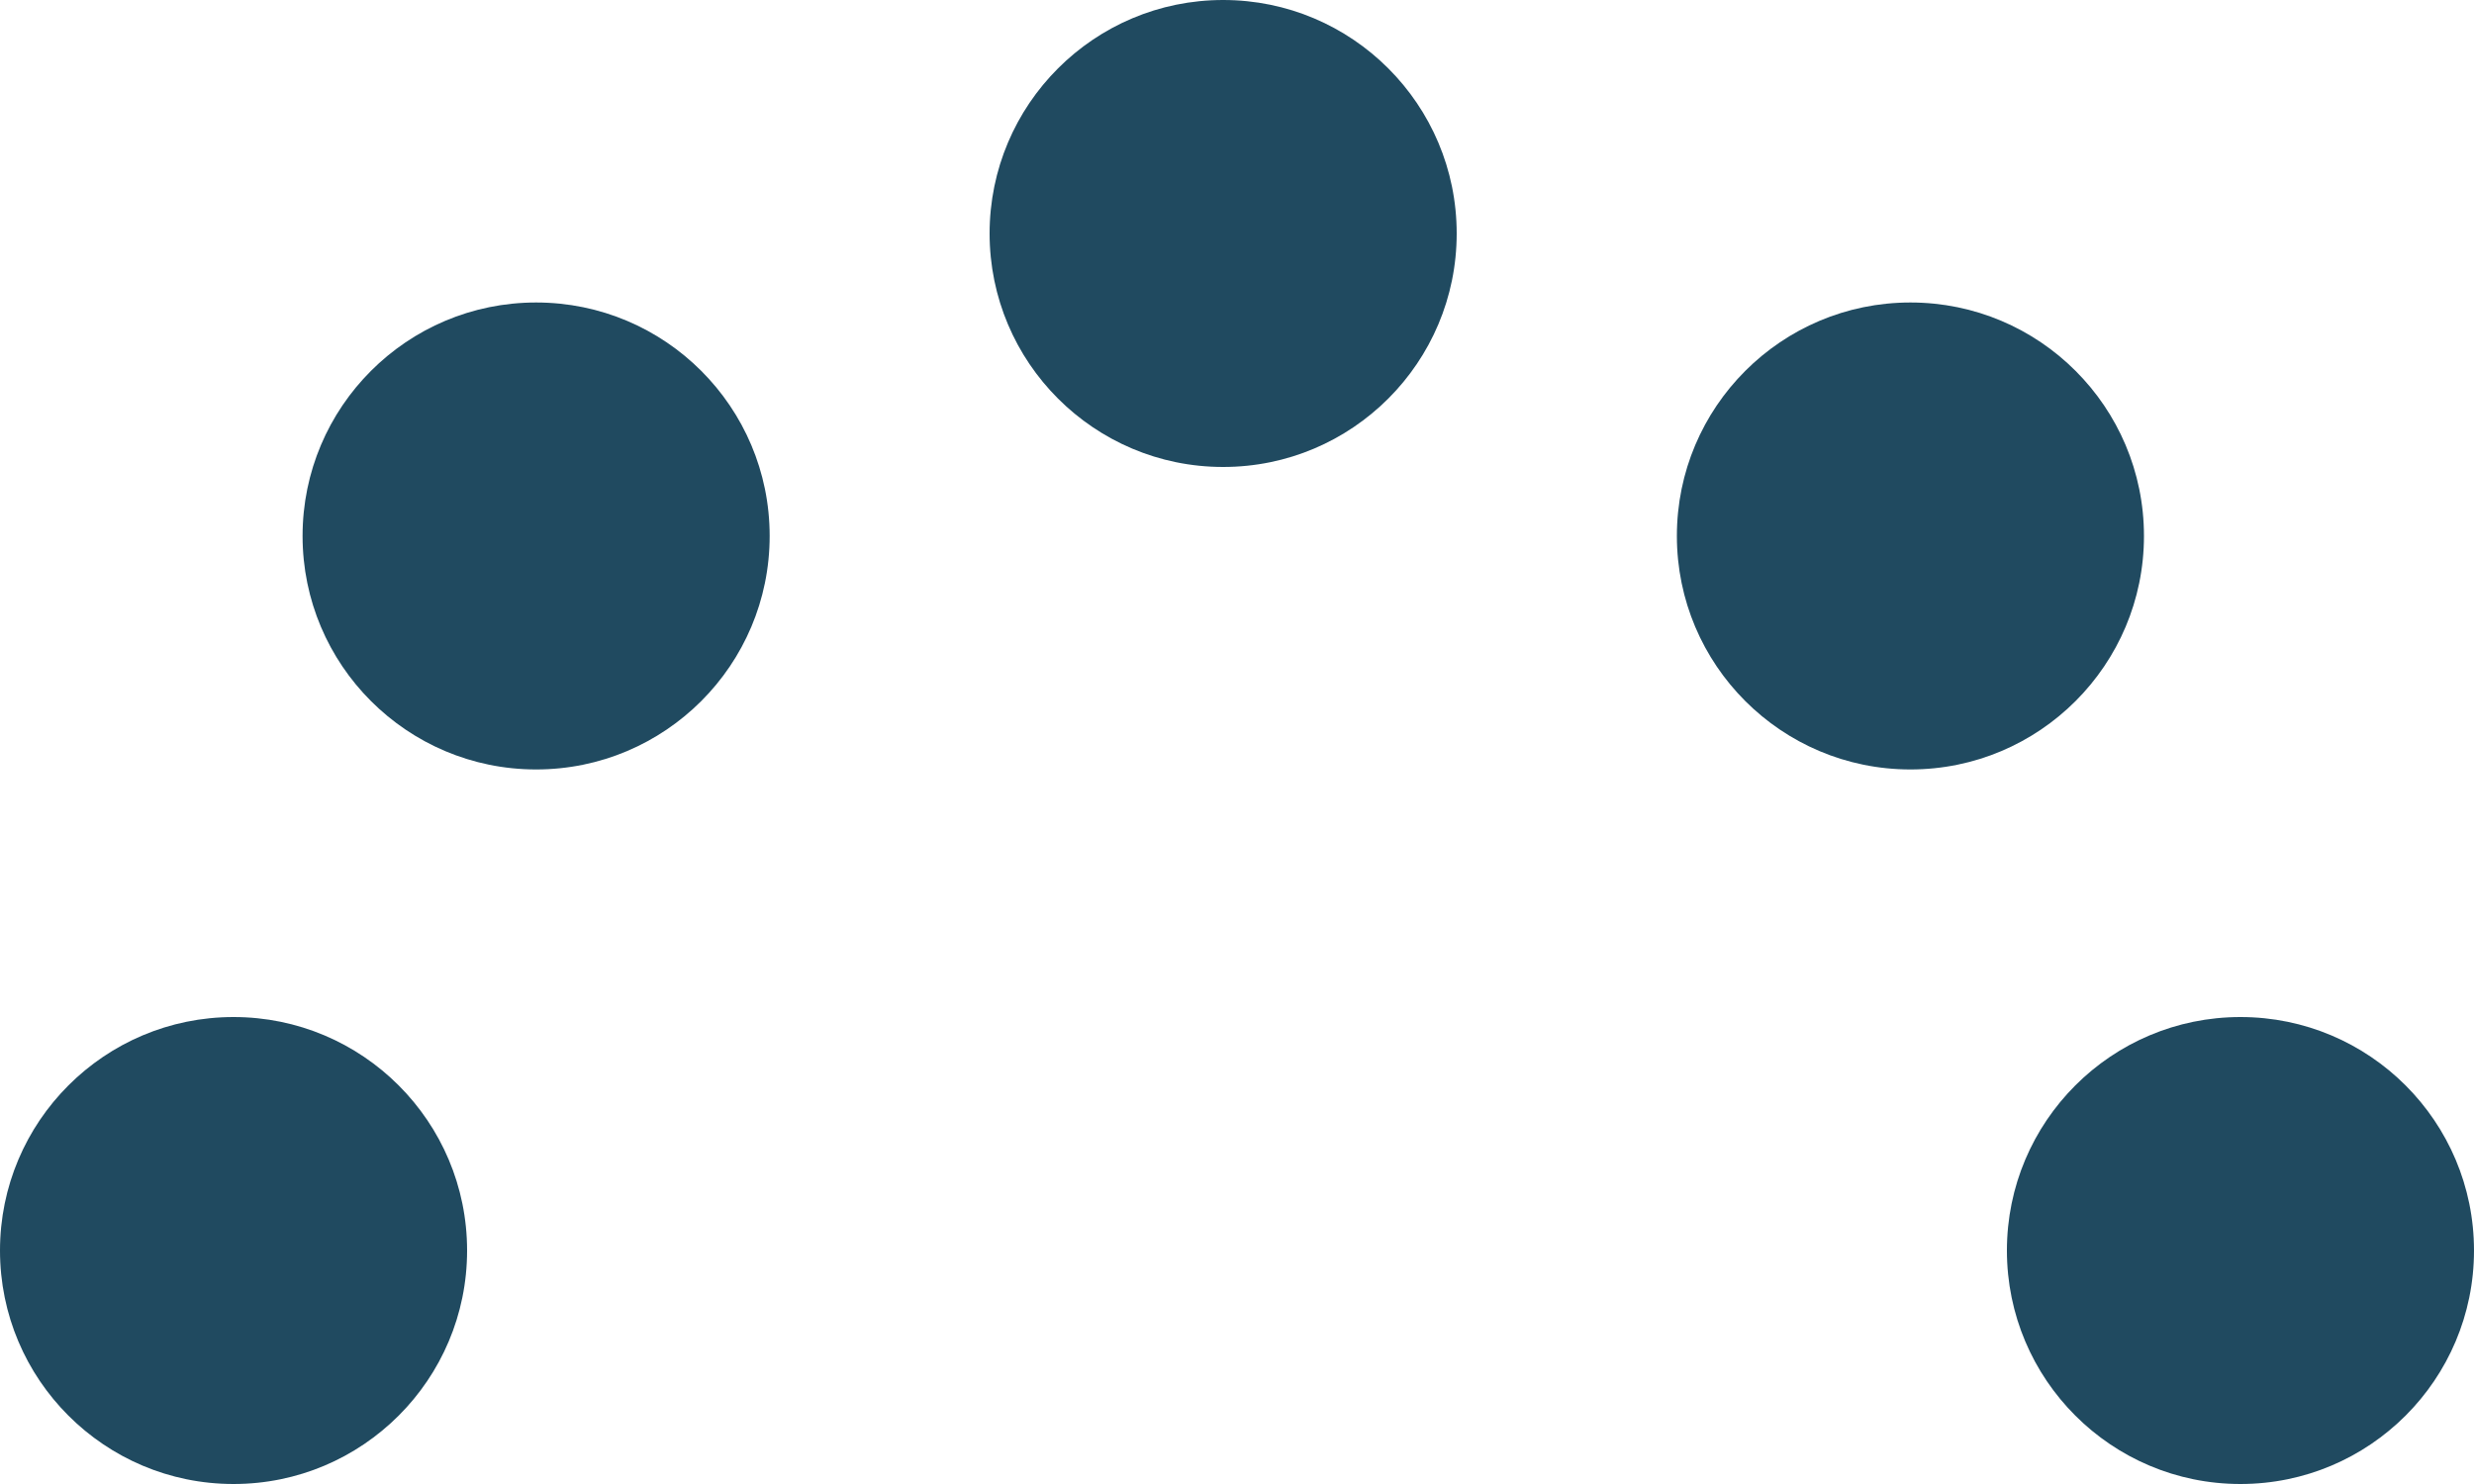
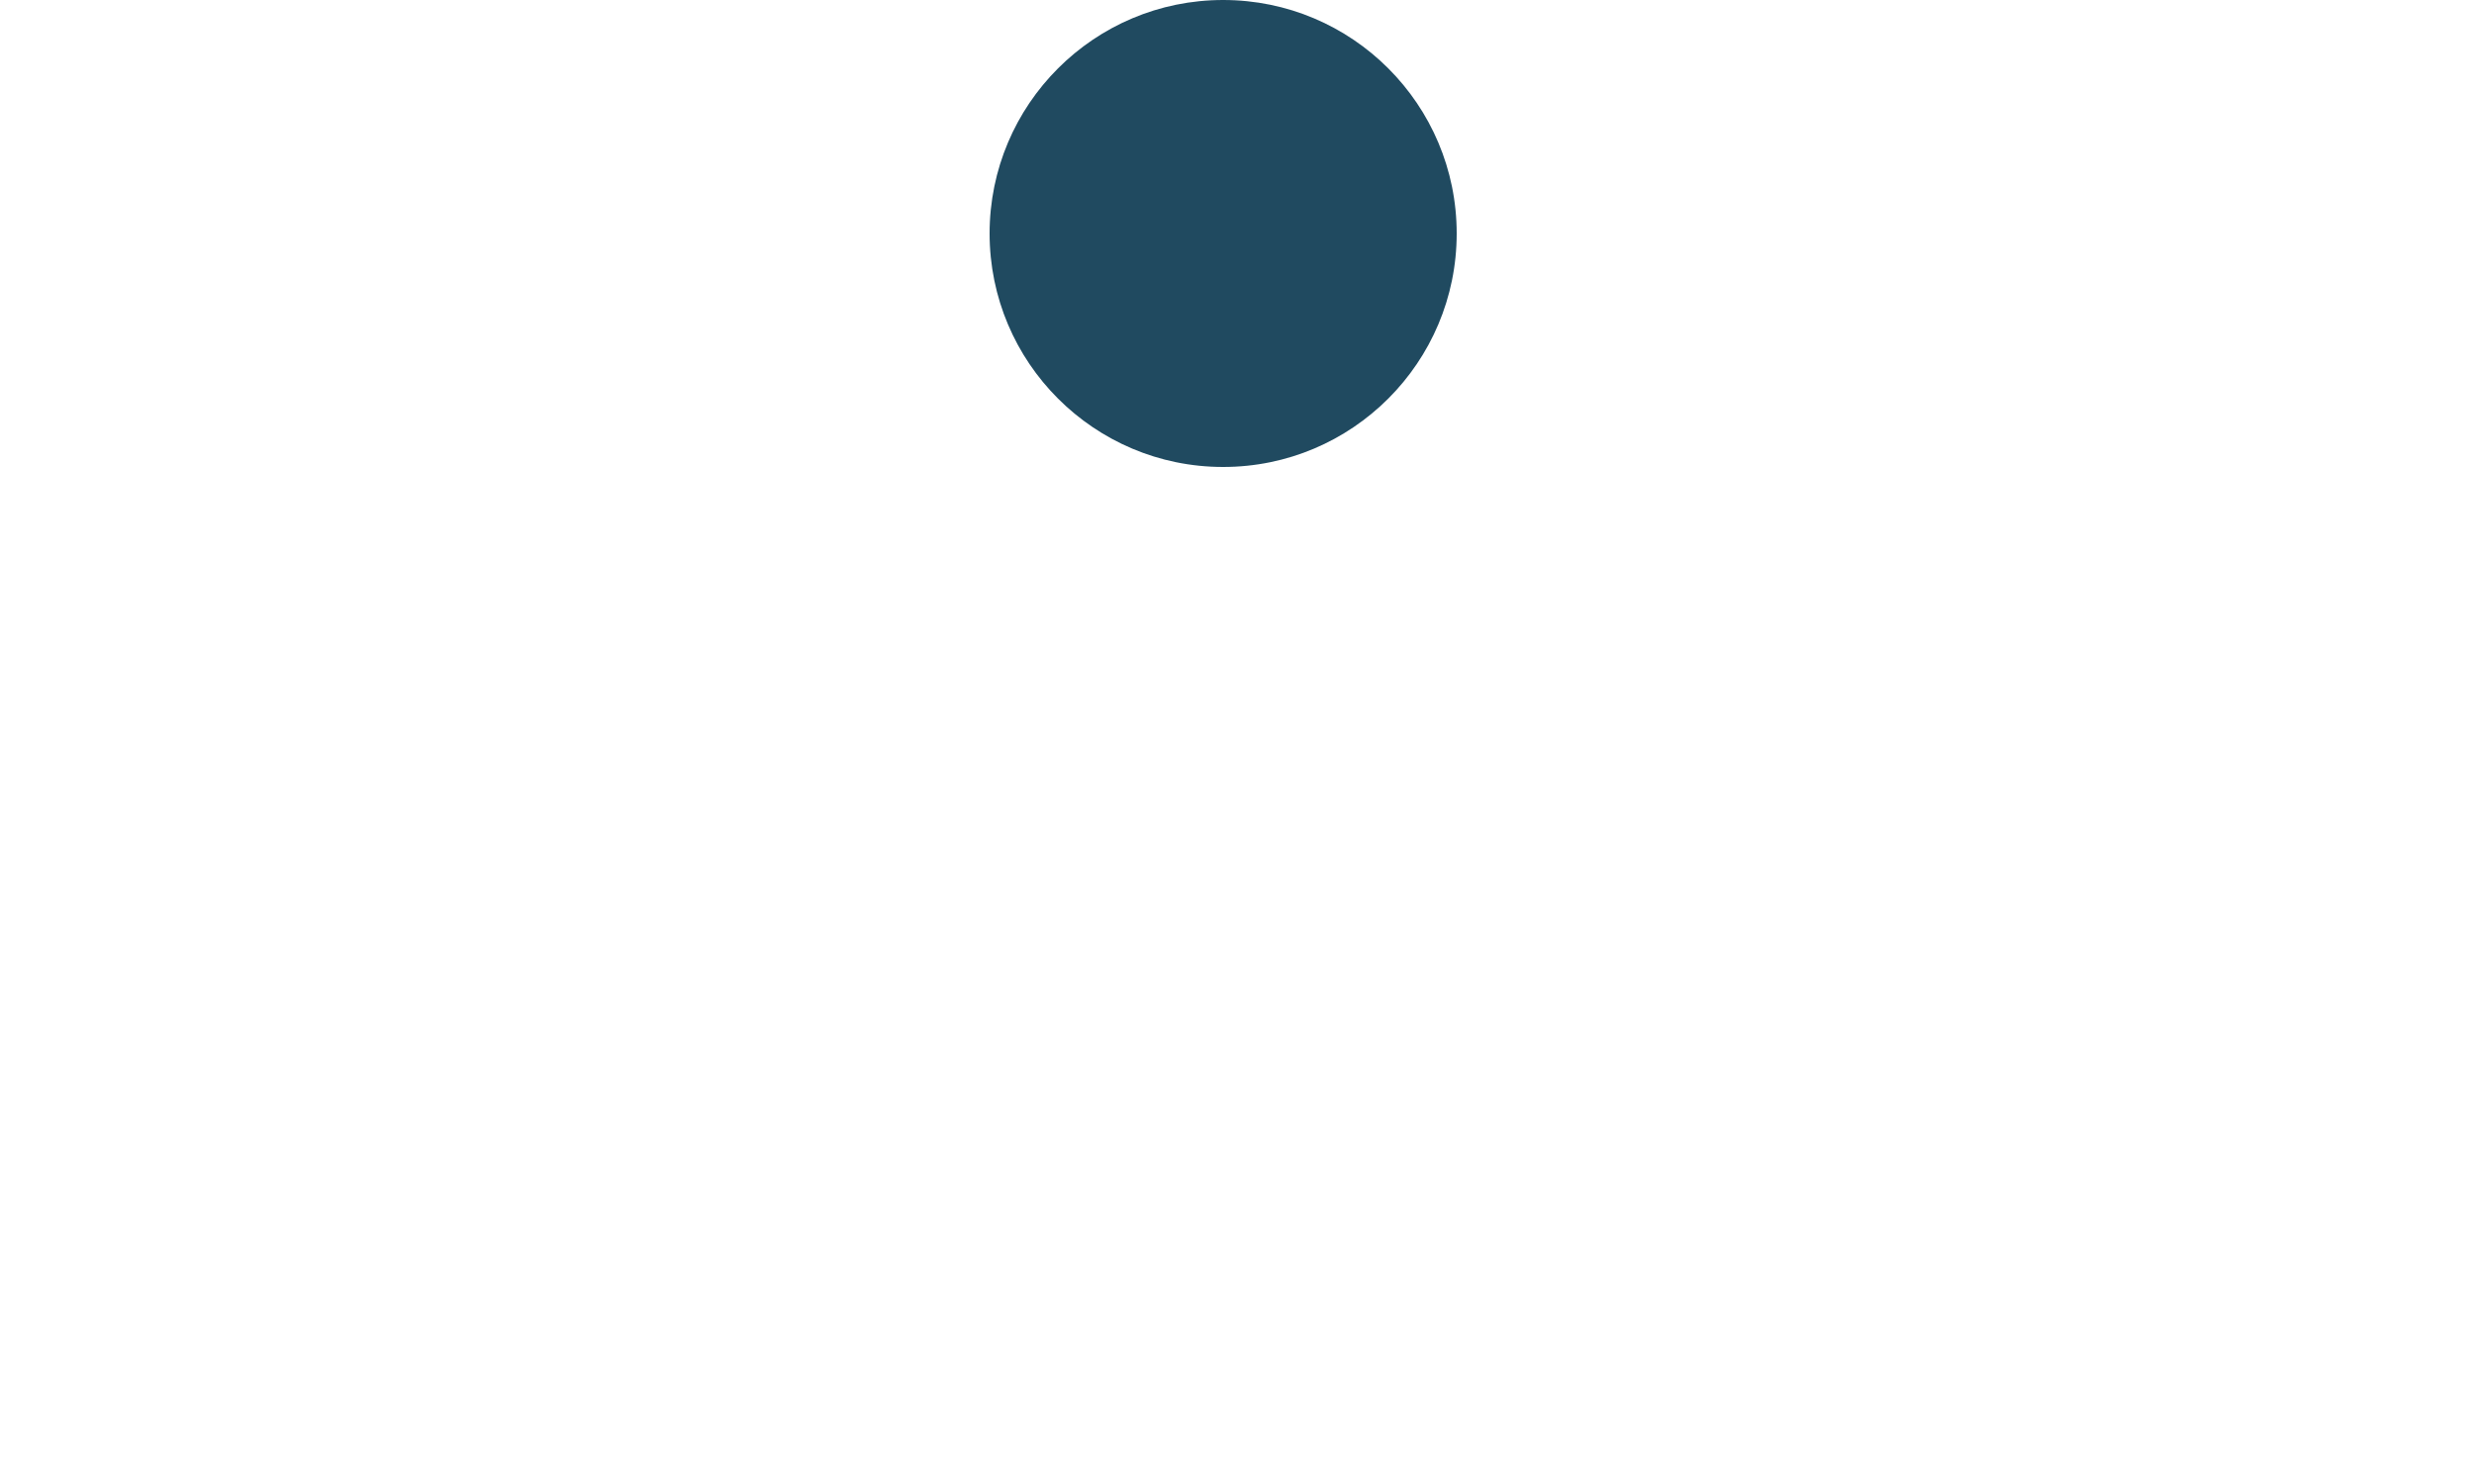
<svg xmlns="http://www.w3.org/2000/svg" id="a" width="100" height="60" viewBox="0 0 100 60">
-   <circle cx="21.67" cy="21.67" r="9.44" fill="#204a60" />
-   <circle cx="9.44" cy="50.56" r="9.44" fill="#204a60" />
  <circle cx="49.44" cy="9.44" r="9.44" fill="#204a60" />
-   <circle cx="77.22" cy="21.67" r="9.44" fill="#204a60" />
-   <circle cx="90.56" cy="50.56" r="9.44" fill="#204a60" />
</svg>